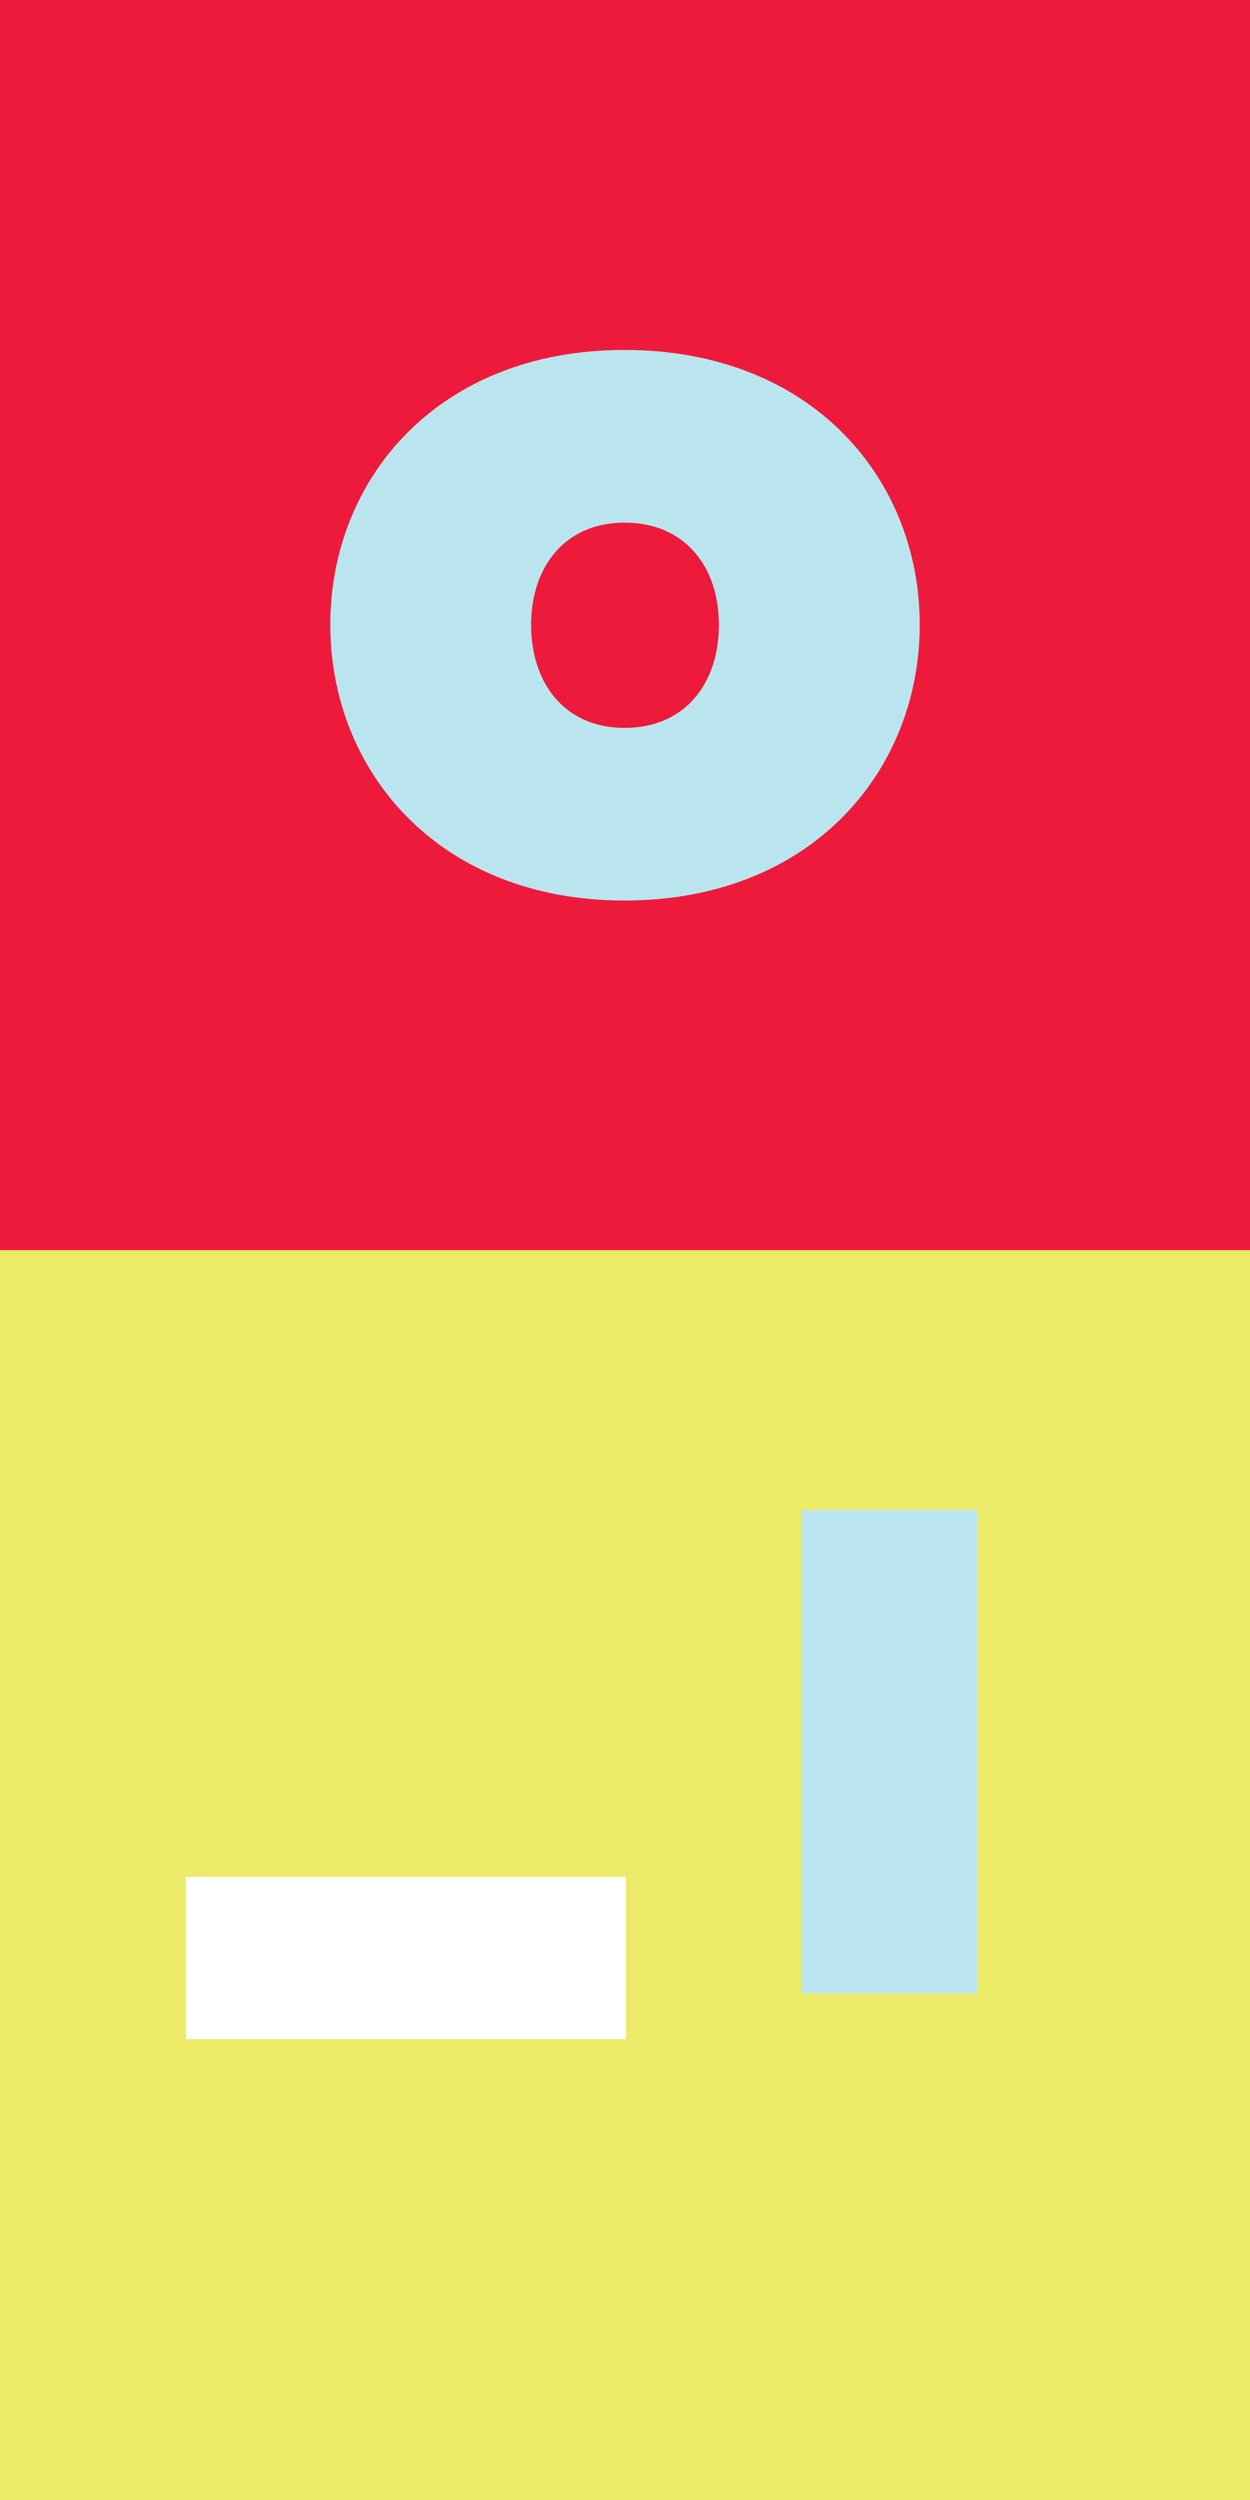
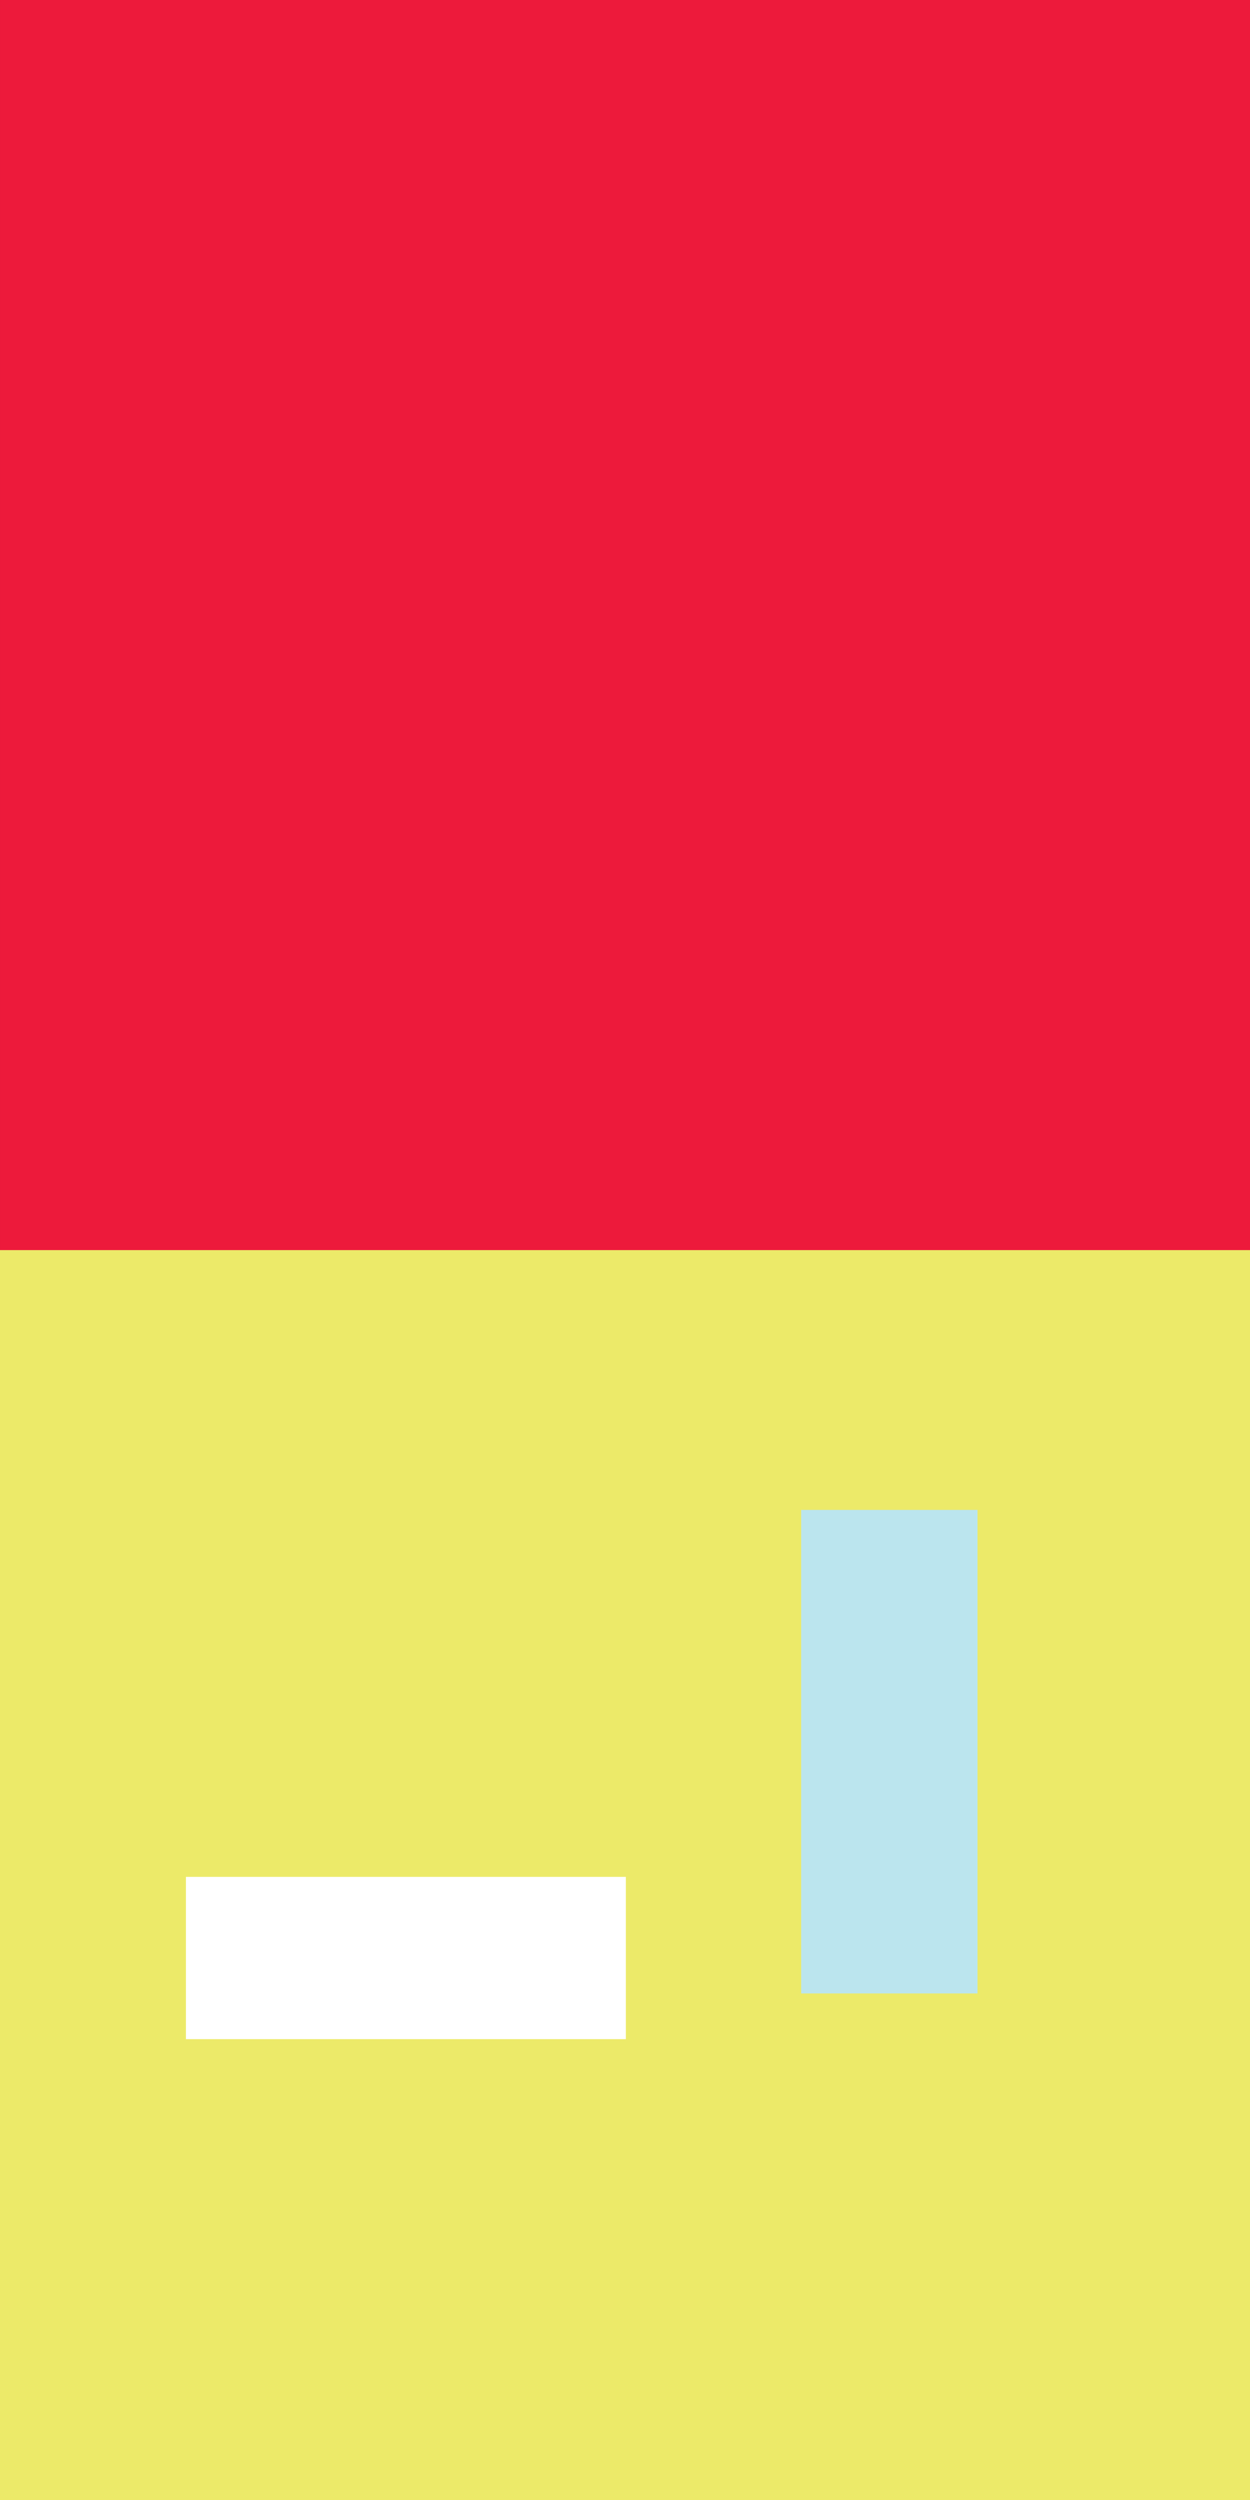
<svg xmlns="http://www.w3.org/2000/svg" width="192.706" height="385.282" viewBox="0 0 192.706 385.282">
  <rect x="0" y="0" width="192.706" height="385.282" fill="#333333" stroke="none" />
  <g id="Group_223" data-name="Group 223" transform="translate(-79.89 -4154.86)">
    <rect id="Rectangle_91" data-name="Rectangle 91" width="192.706" height="192.705" transform="translate(79.891 4154.86)" fill="#ed1a3b" />
-     <path id="Path_190" data-name="Path 190" d="M130.808,4309.129c0-22.592,16.736-42.34,45.352-42.34,28.784,0,45.519,19.748,45.519,42.34s-16.735,42.506-45.519,42.506C147.544,4351.635,130.808,4331.721,130.808,4309.129Zm59.911,0c0-8.869-5.188-15.731-14.559-15.731-9.2,0-14.392,6.862-14.392,15.731,0,9.037,5.188,15.9,14.392,15.9C185.531,4325.027,190.719,4318.166,190.719,4309.129Z" transform="translate(0 -58)" fill="#bbe5ee" />
    <rect id="Rectangle_92" data-name="Rectangle 92" width="192.637" height="192.706" transform="translate(272.596 4347.505) rotate(90)" fill="#ecea69" />
-     <path id="Path_191" data-name="Path 191" d="M176.374,4527.1h-67.82v-25.007h67.82Z" transform="translate(0 -58)" fill="#fff" />
+     <path id="Path_191" data-name="Path 191" d="M176.374,4527.1h-67.82v-25.007h67.82" transform="translate(0 -58)" fill="#fff" />
    <rect id="Rectangle_93" data-name="Rectangle 93" width="27.187" height="74.514" transform="translate(203.4 4387.542)" fill="#bbe5ee" />
  </g>
</svg>